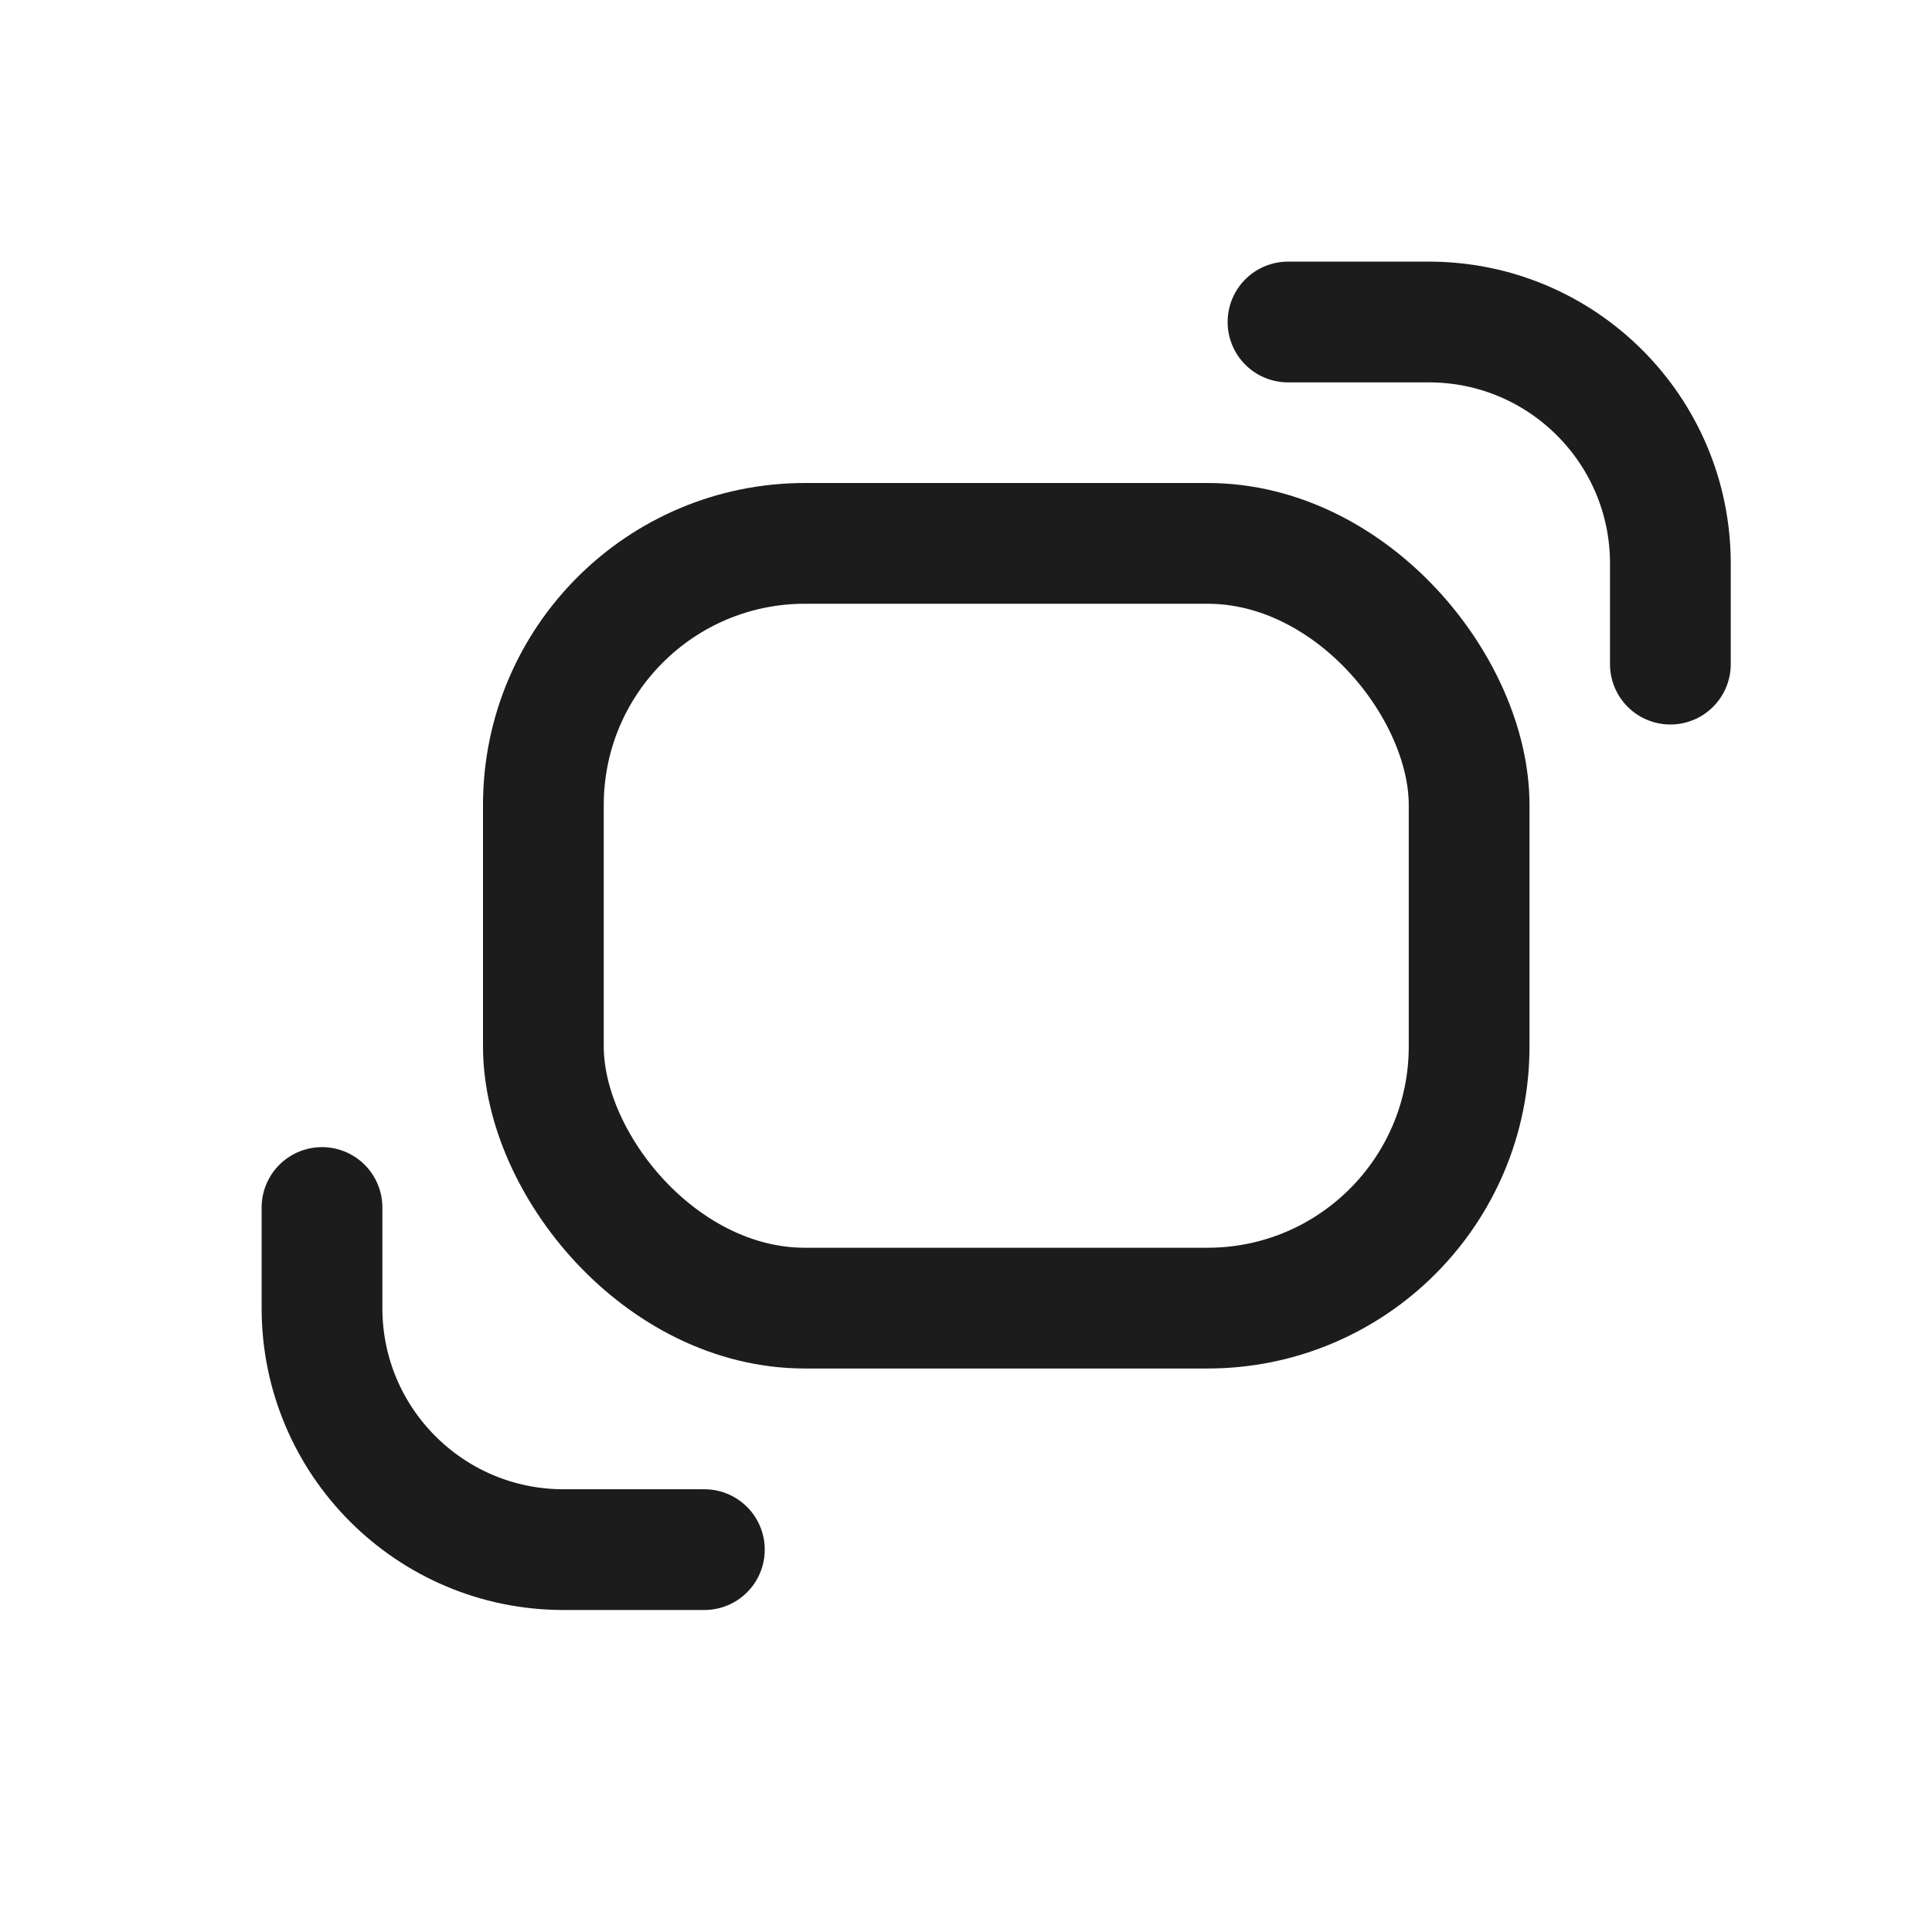
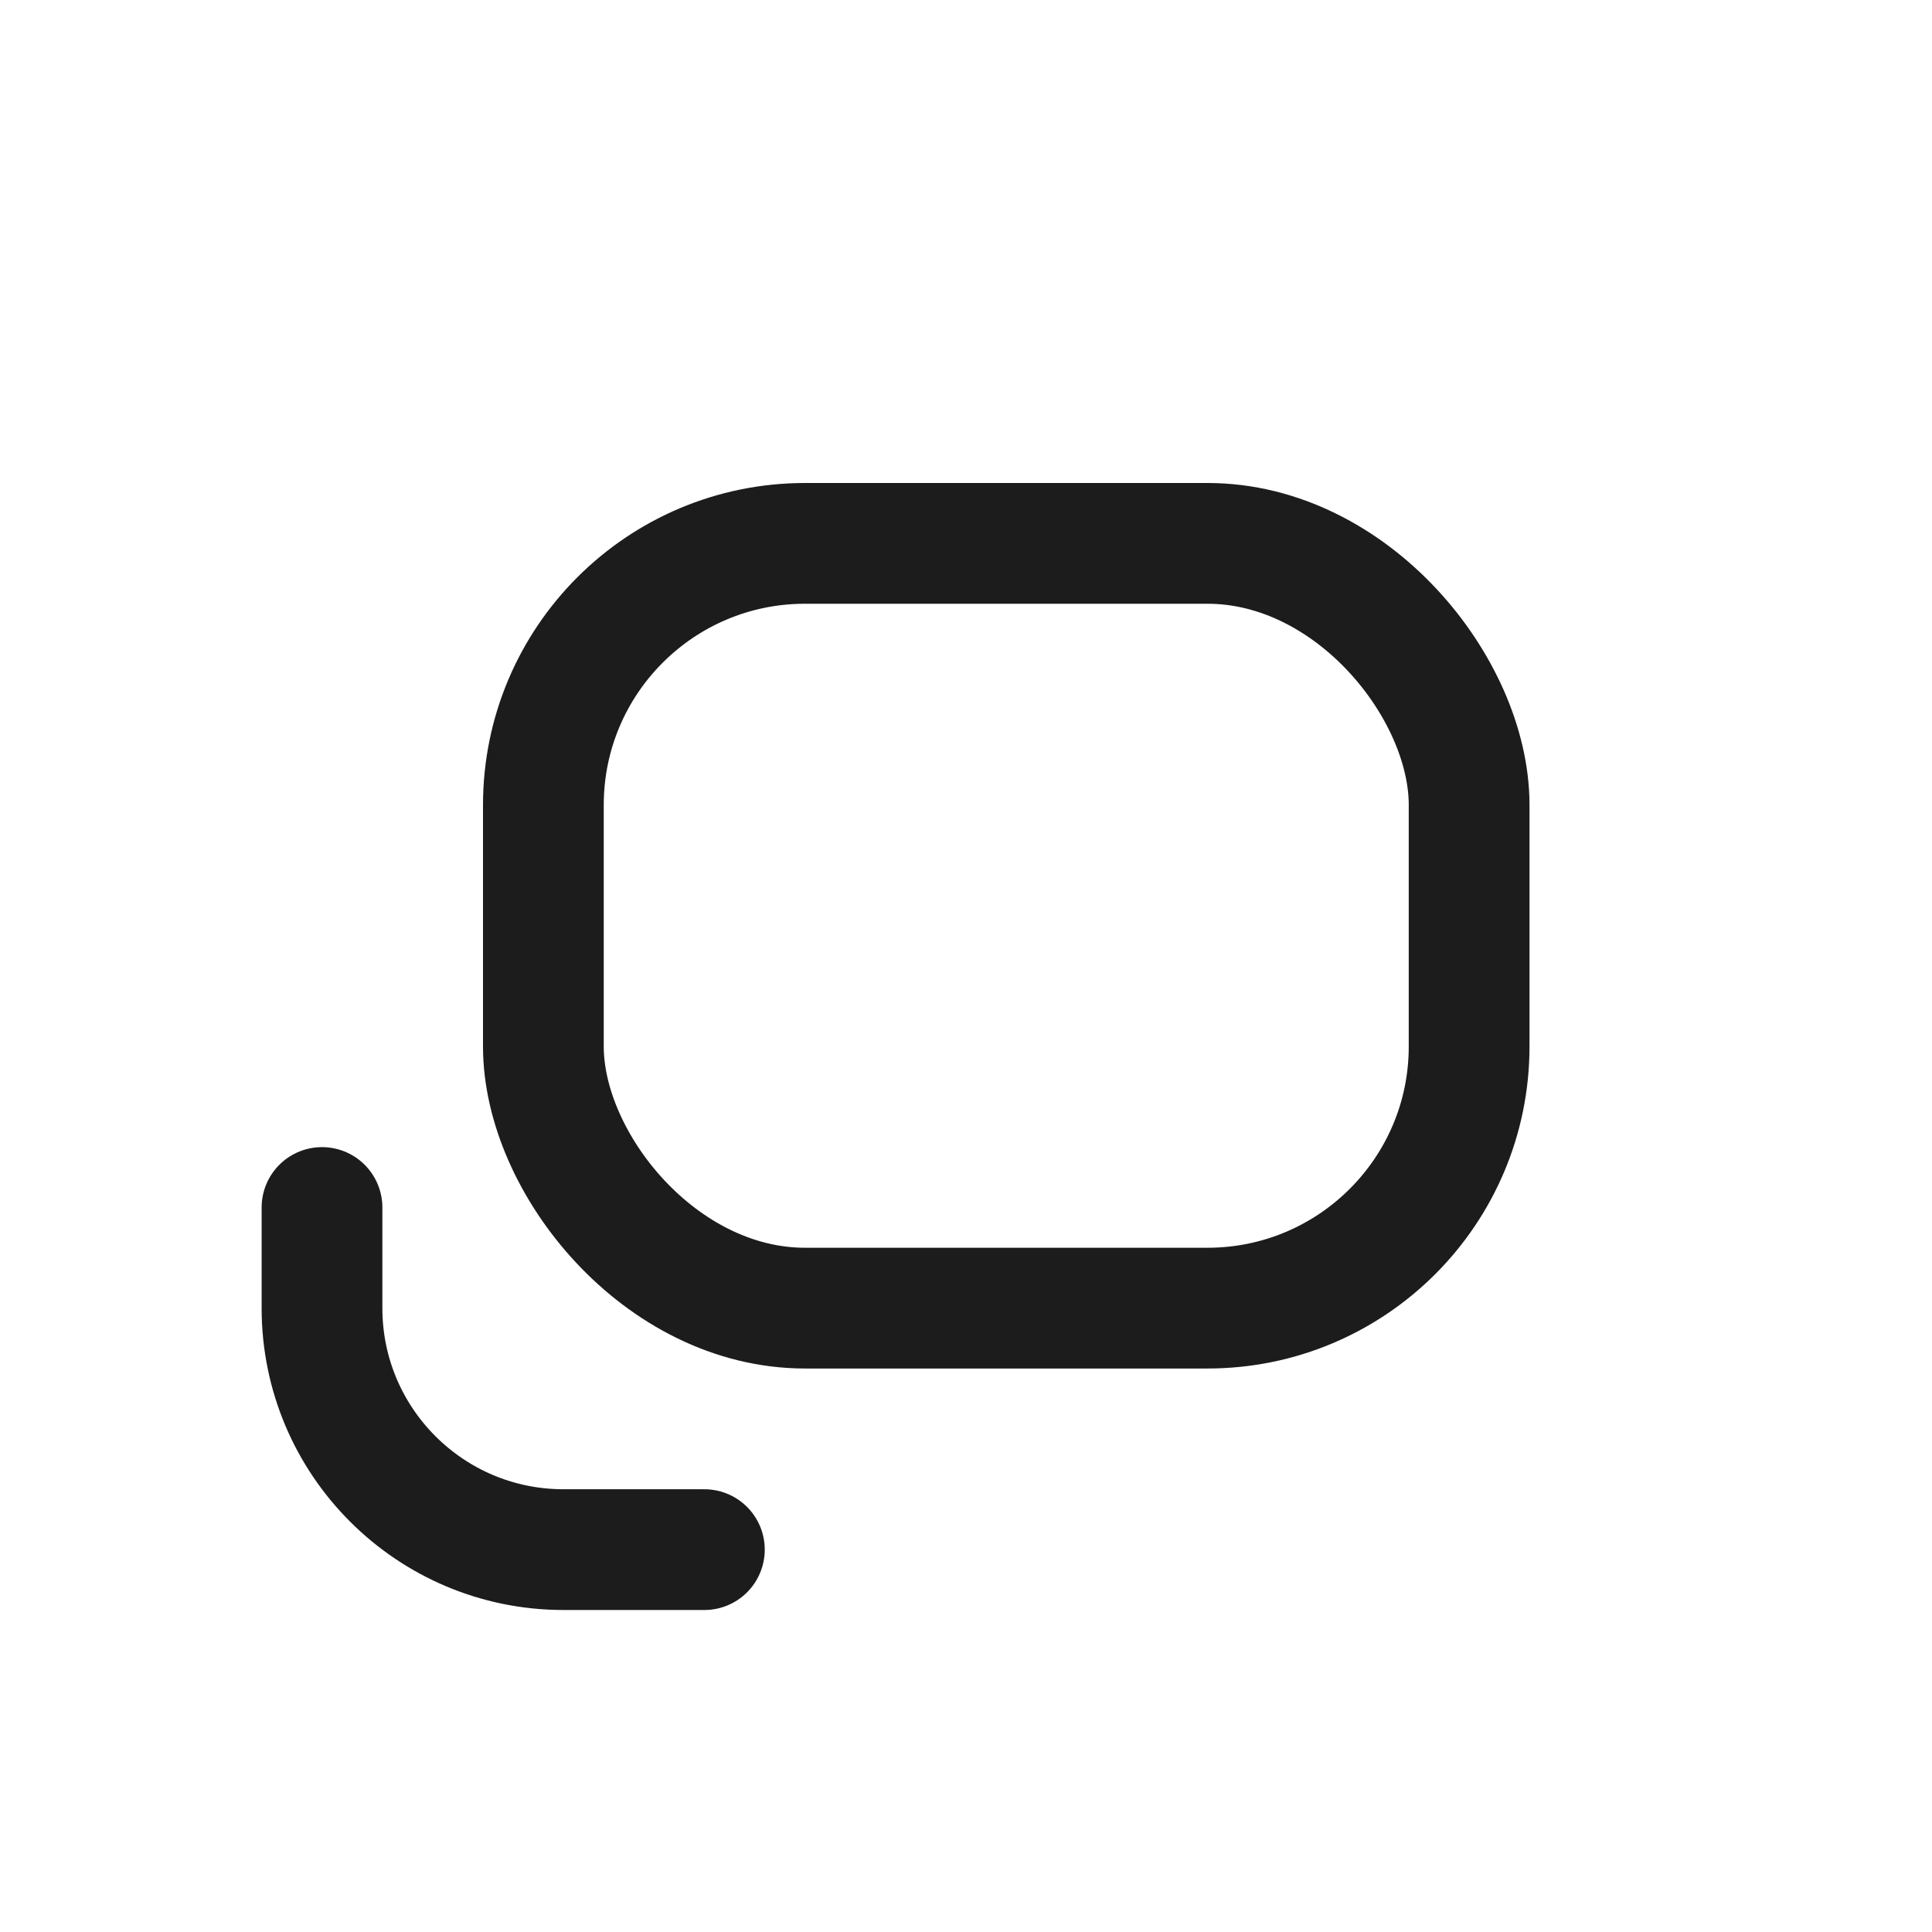
<svg xmlns="http://www.w3.org/2000/svg" width="24" height="24" viewBox="0 0 24 24" fill="none">
  <rect x="6.75" y="6.75" width="11.5" height="9.5" rx="3.25" stroke="#1C1C1C" stroke-width="1.5" />
-   <path d="M16 4H17.75C19.407 4 20.75 5.343 20.75 7V8.25" stroke="#1C1C1C" stroke-width="1.5" stroke-linecap="round" />
  <path d="M8.75 19.25H7C5.343 19.25 4 17.907 4 16.25V15" stroke="#1C1C1C" stroke-width="1.5" stroke-linecap="round" />
</svg>